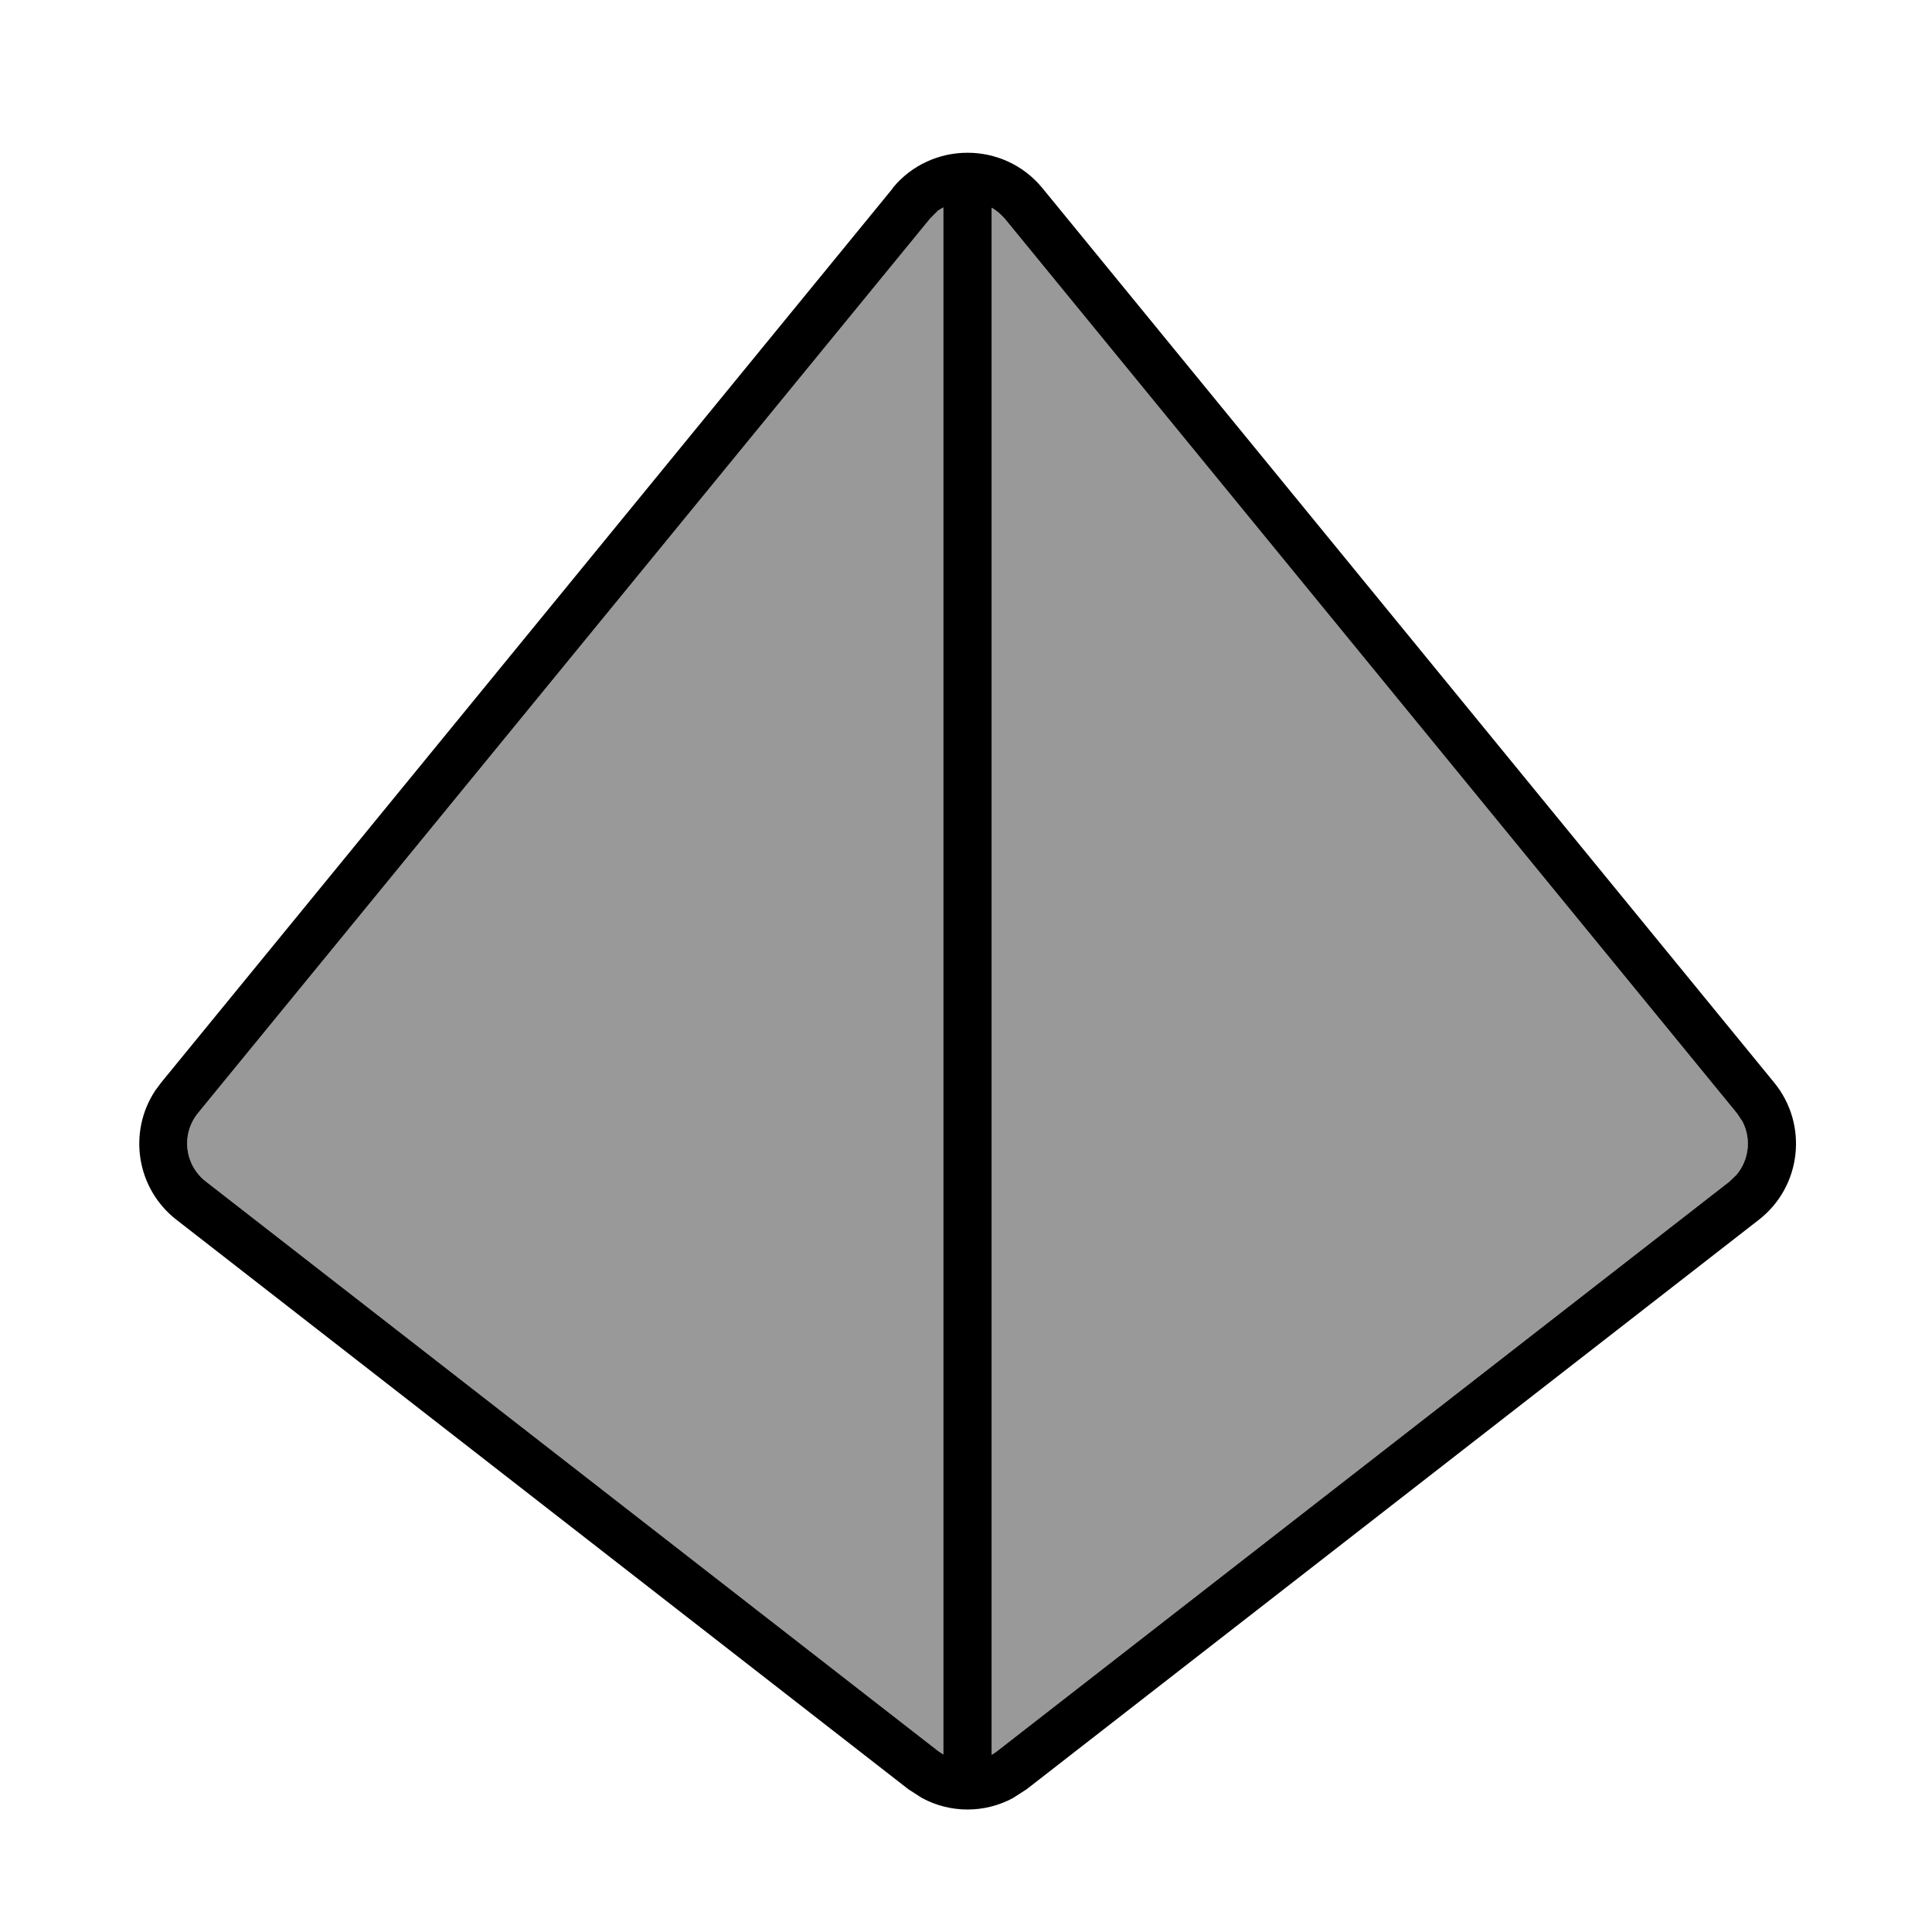
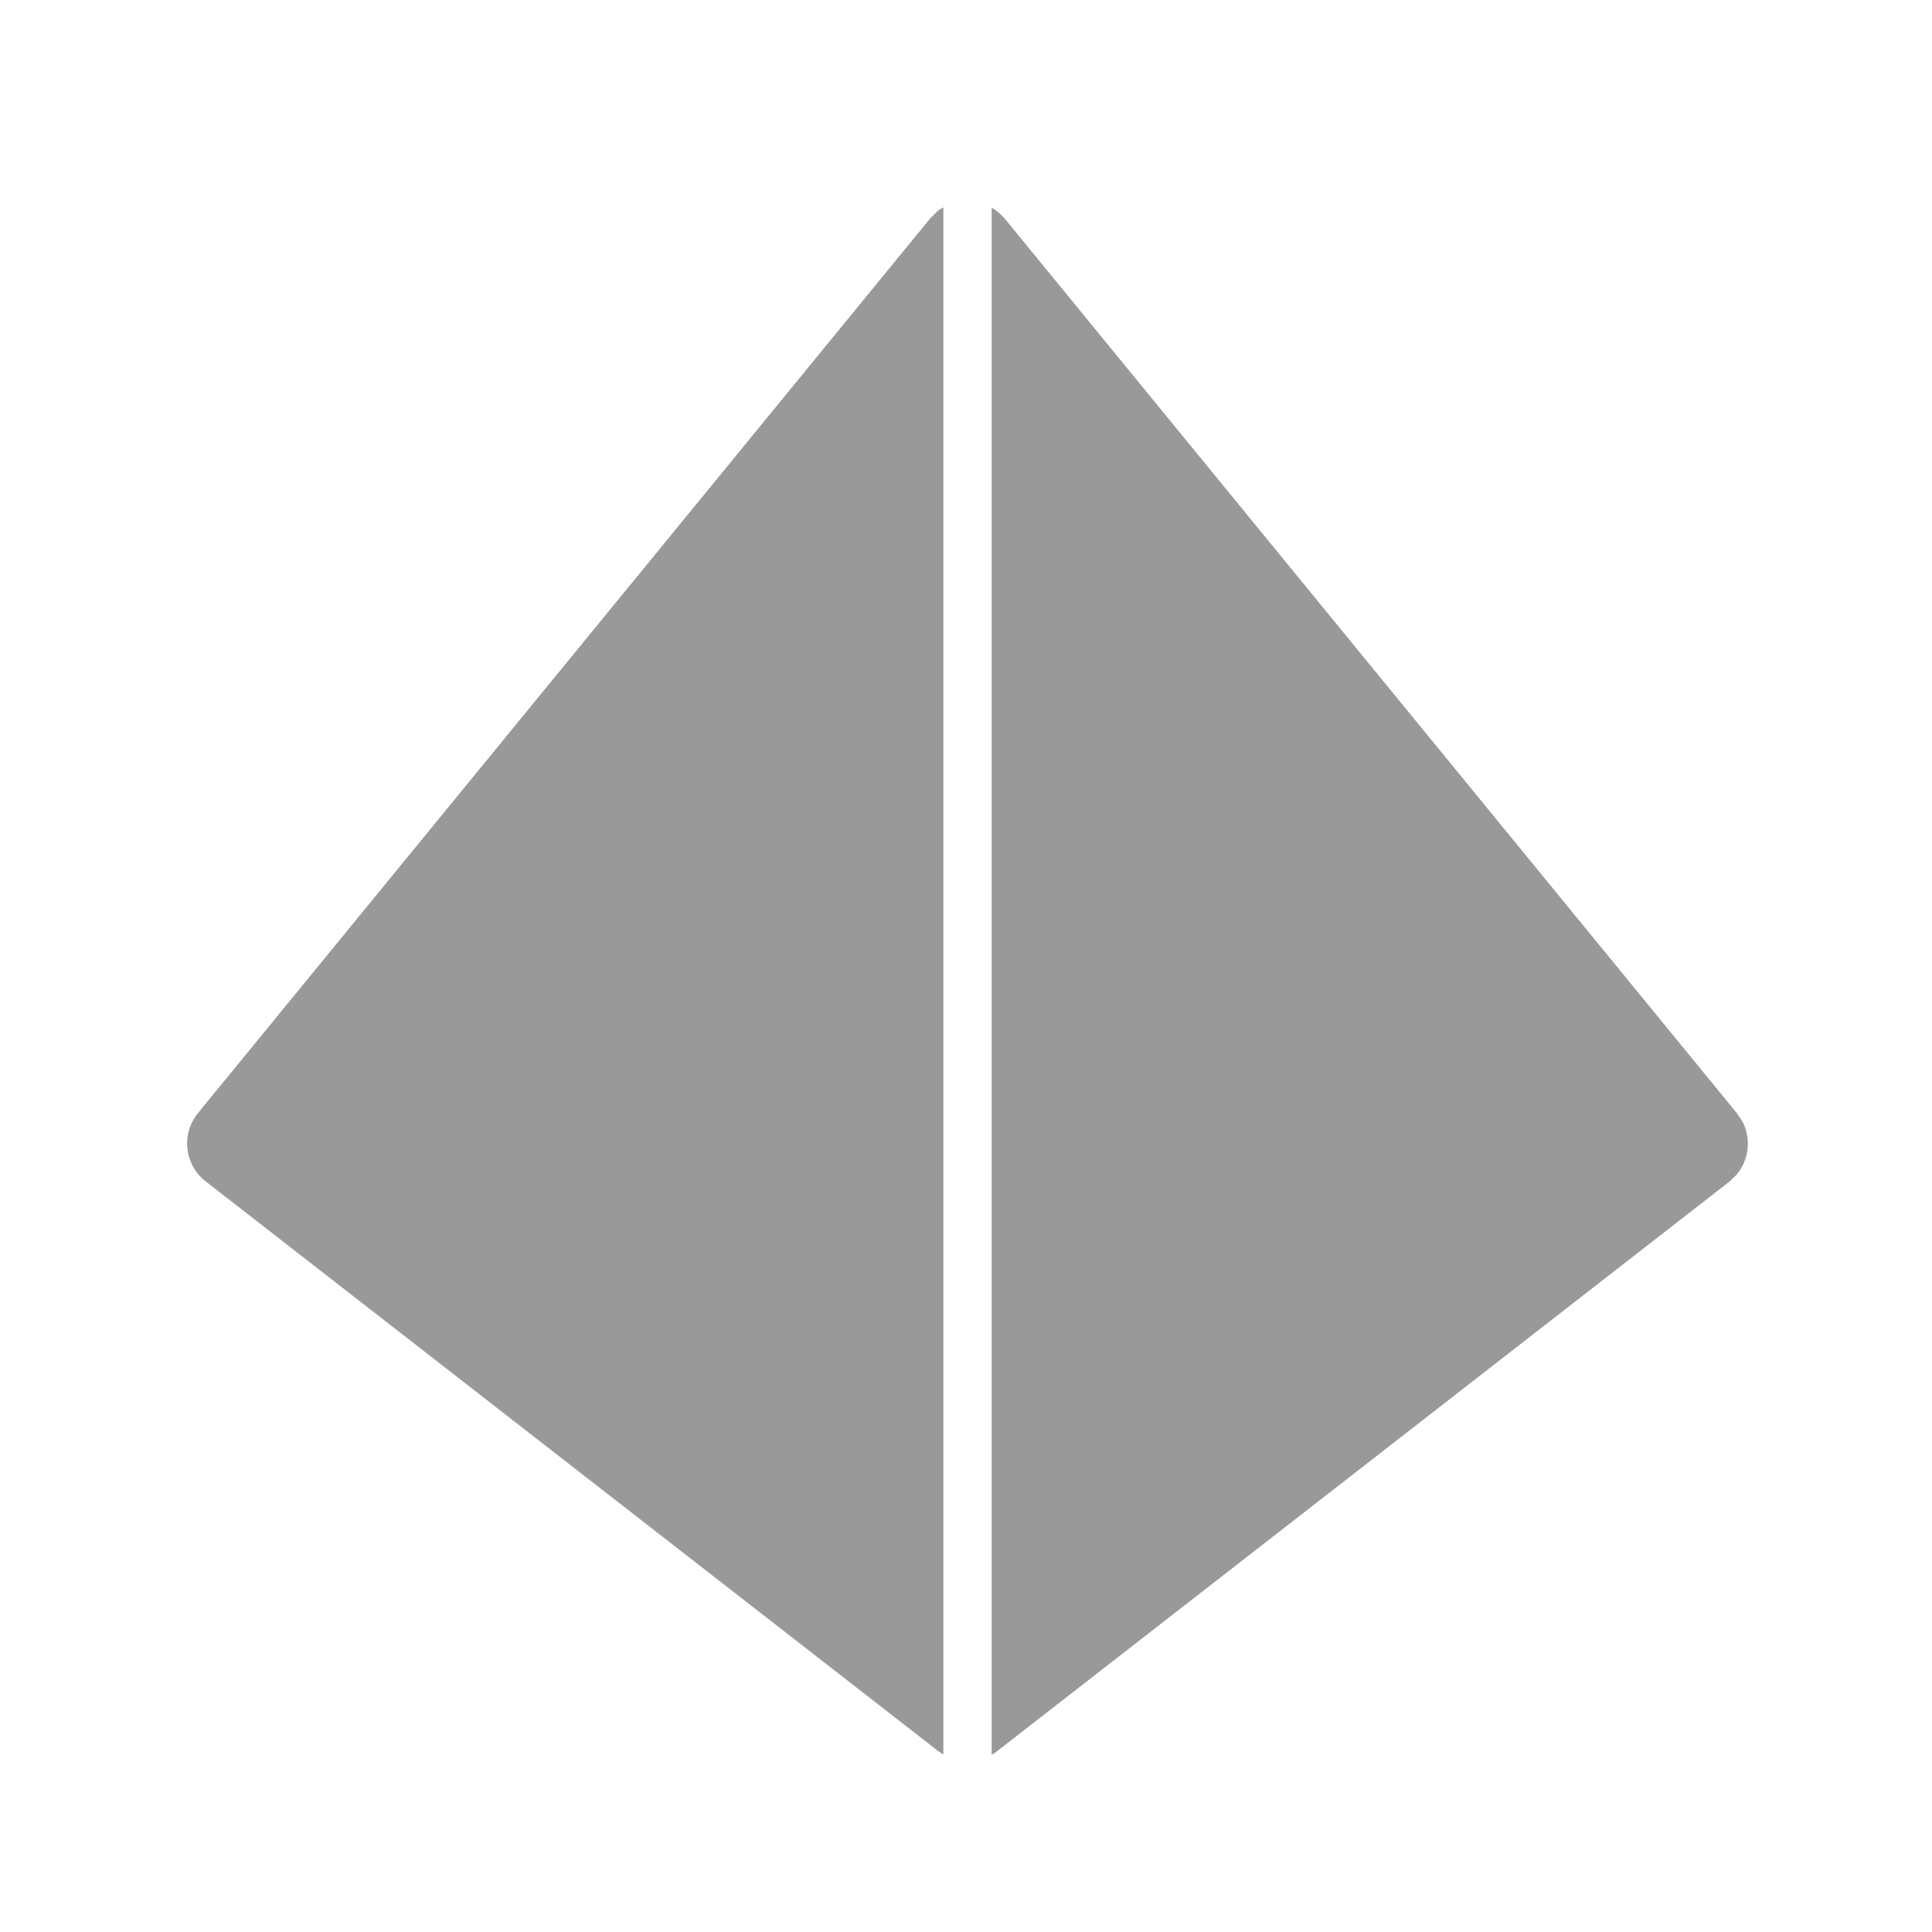
<svg xmlns="http://www.w3.org/2000/svg" viewBox="0 0 640 640">
  <path opacity=".4" fill="currentColor" d="M65.6 368.7C59.9 375.7 61.1 385.9 68.2 391.4L310.7 580L312.5 581.2L312.5 68.7C311.9 69 311.3 69.4 310.7 69.8L308.1 72.4L65.6 368.7zM328.5 68.7L328.5 581.3C329.1 580.9 329.7 580.6 330.3 580.1L572.8 391.5L575.2 389.2C579.4 384.3 580.2 377.2 577.2 371.5L575.4 368.8L332.9 72.5C331.6 71 330.1 69.7 328.5 68.8z" />
-   <path fill="currentColor" d="M295.7 62.3C308.5 46.7 332.5 46.7 345.3 62.3L587.7 358.6C599.1 372.5 596.8 393.1 582.6 404.1L340.1 592.7L335.6 595.6C326.2 600.7 314.8 600.7 305.4 595.6L300.9 592.7L58.5 404.1C45.2 393.8 42.3 375.1 51.4 361.3L53.4 358.6L295.8 62.3zM328.5 581.3C329.1 580.9 329.7 580.6 330.3 580.1L572.8 391.5L575.2 389.2C579.4 384.3 580.2 377.2 577.2 371.5L575.4 368.8L332.9 72.5C331.6 71 330.1 69.7 328.5 68.8L328.5 581.4zM310.7 69.8L308.1 72.4L65.6 368.7C59.9 375.7 61.1 385.9 68.2 391.4L310.7 580L312.5 581.2L312.5 68.7C311.9 69 311.3 69.4 310.7 69.8z" />
</svg>